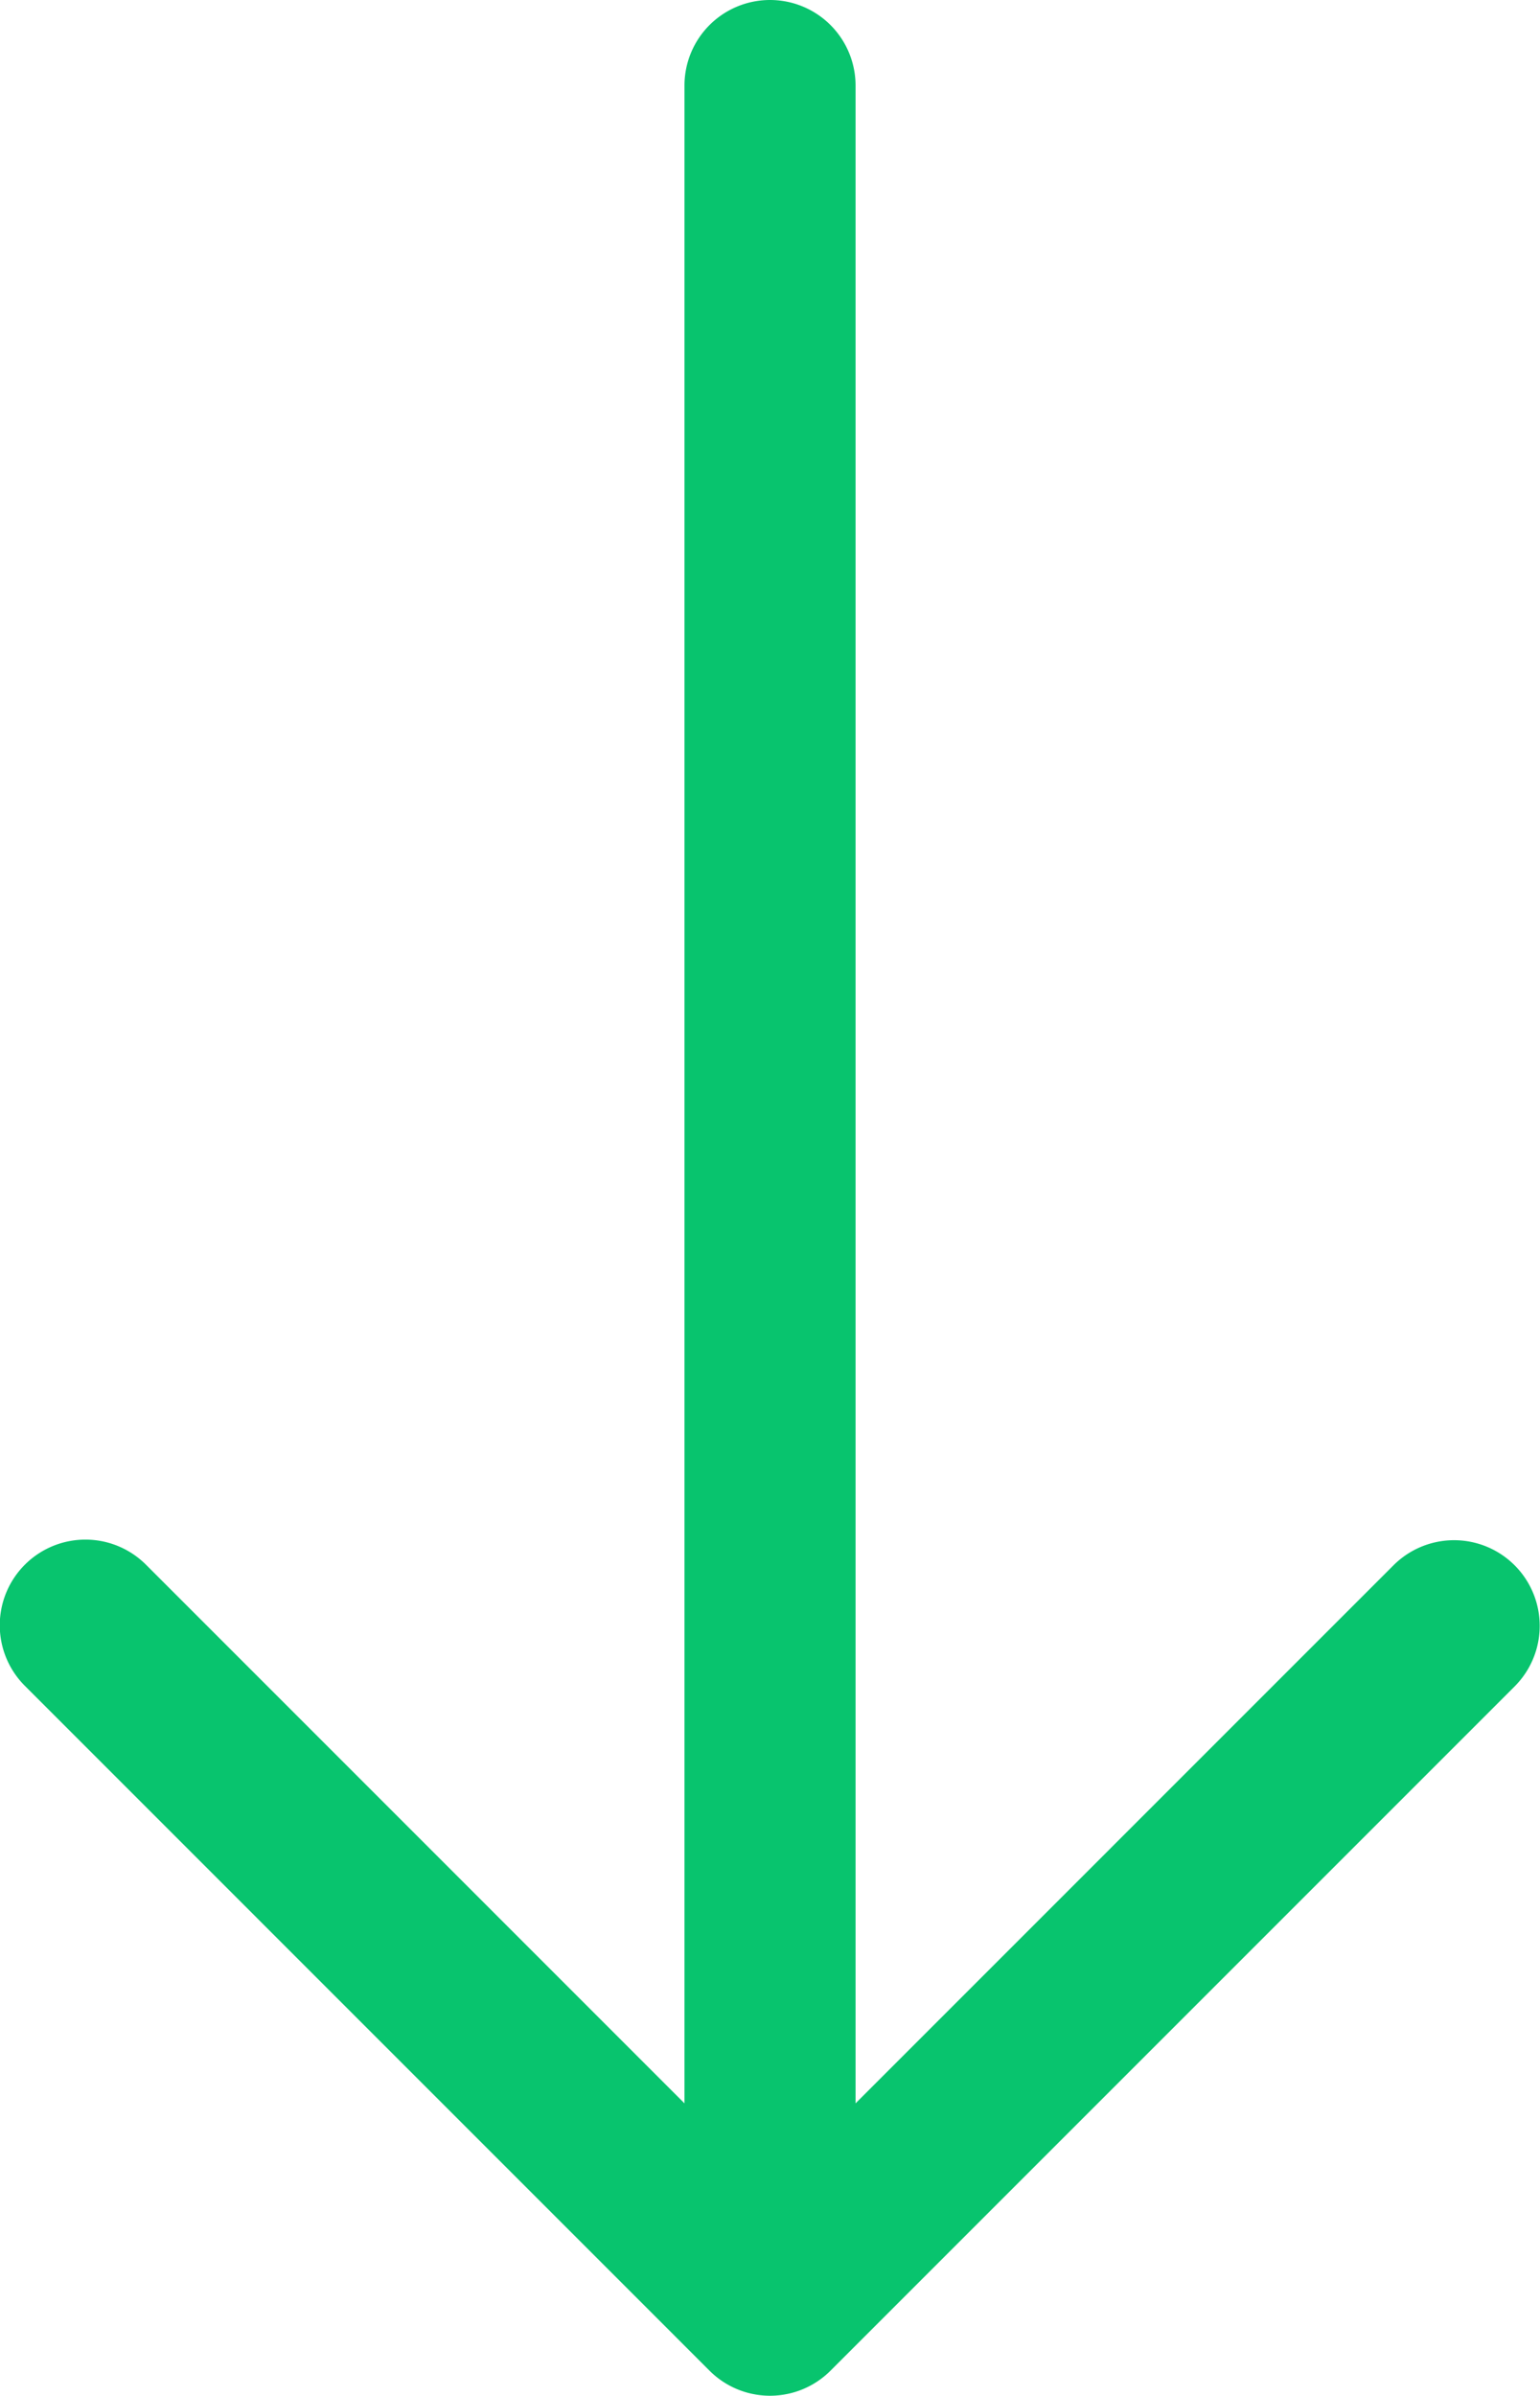
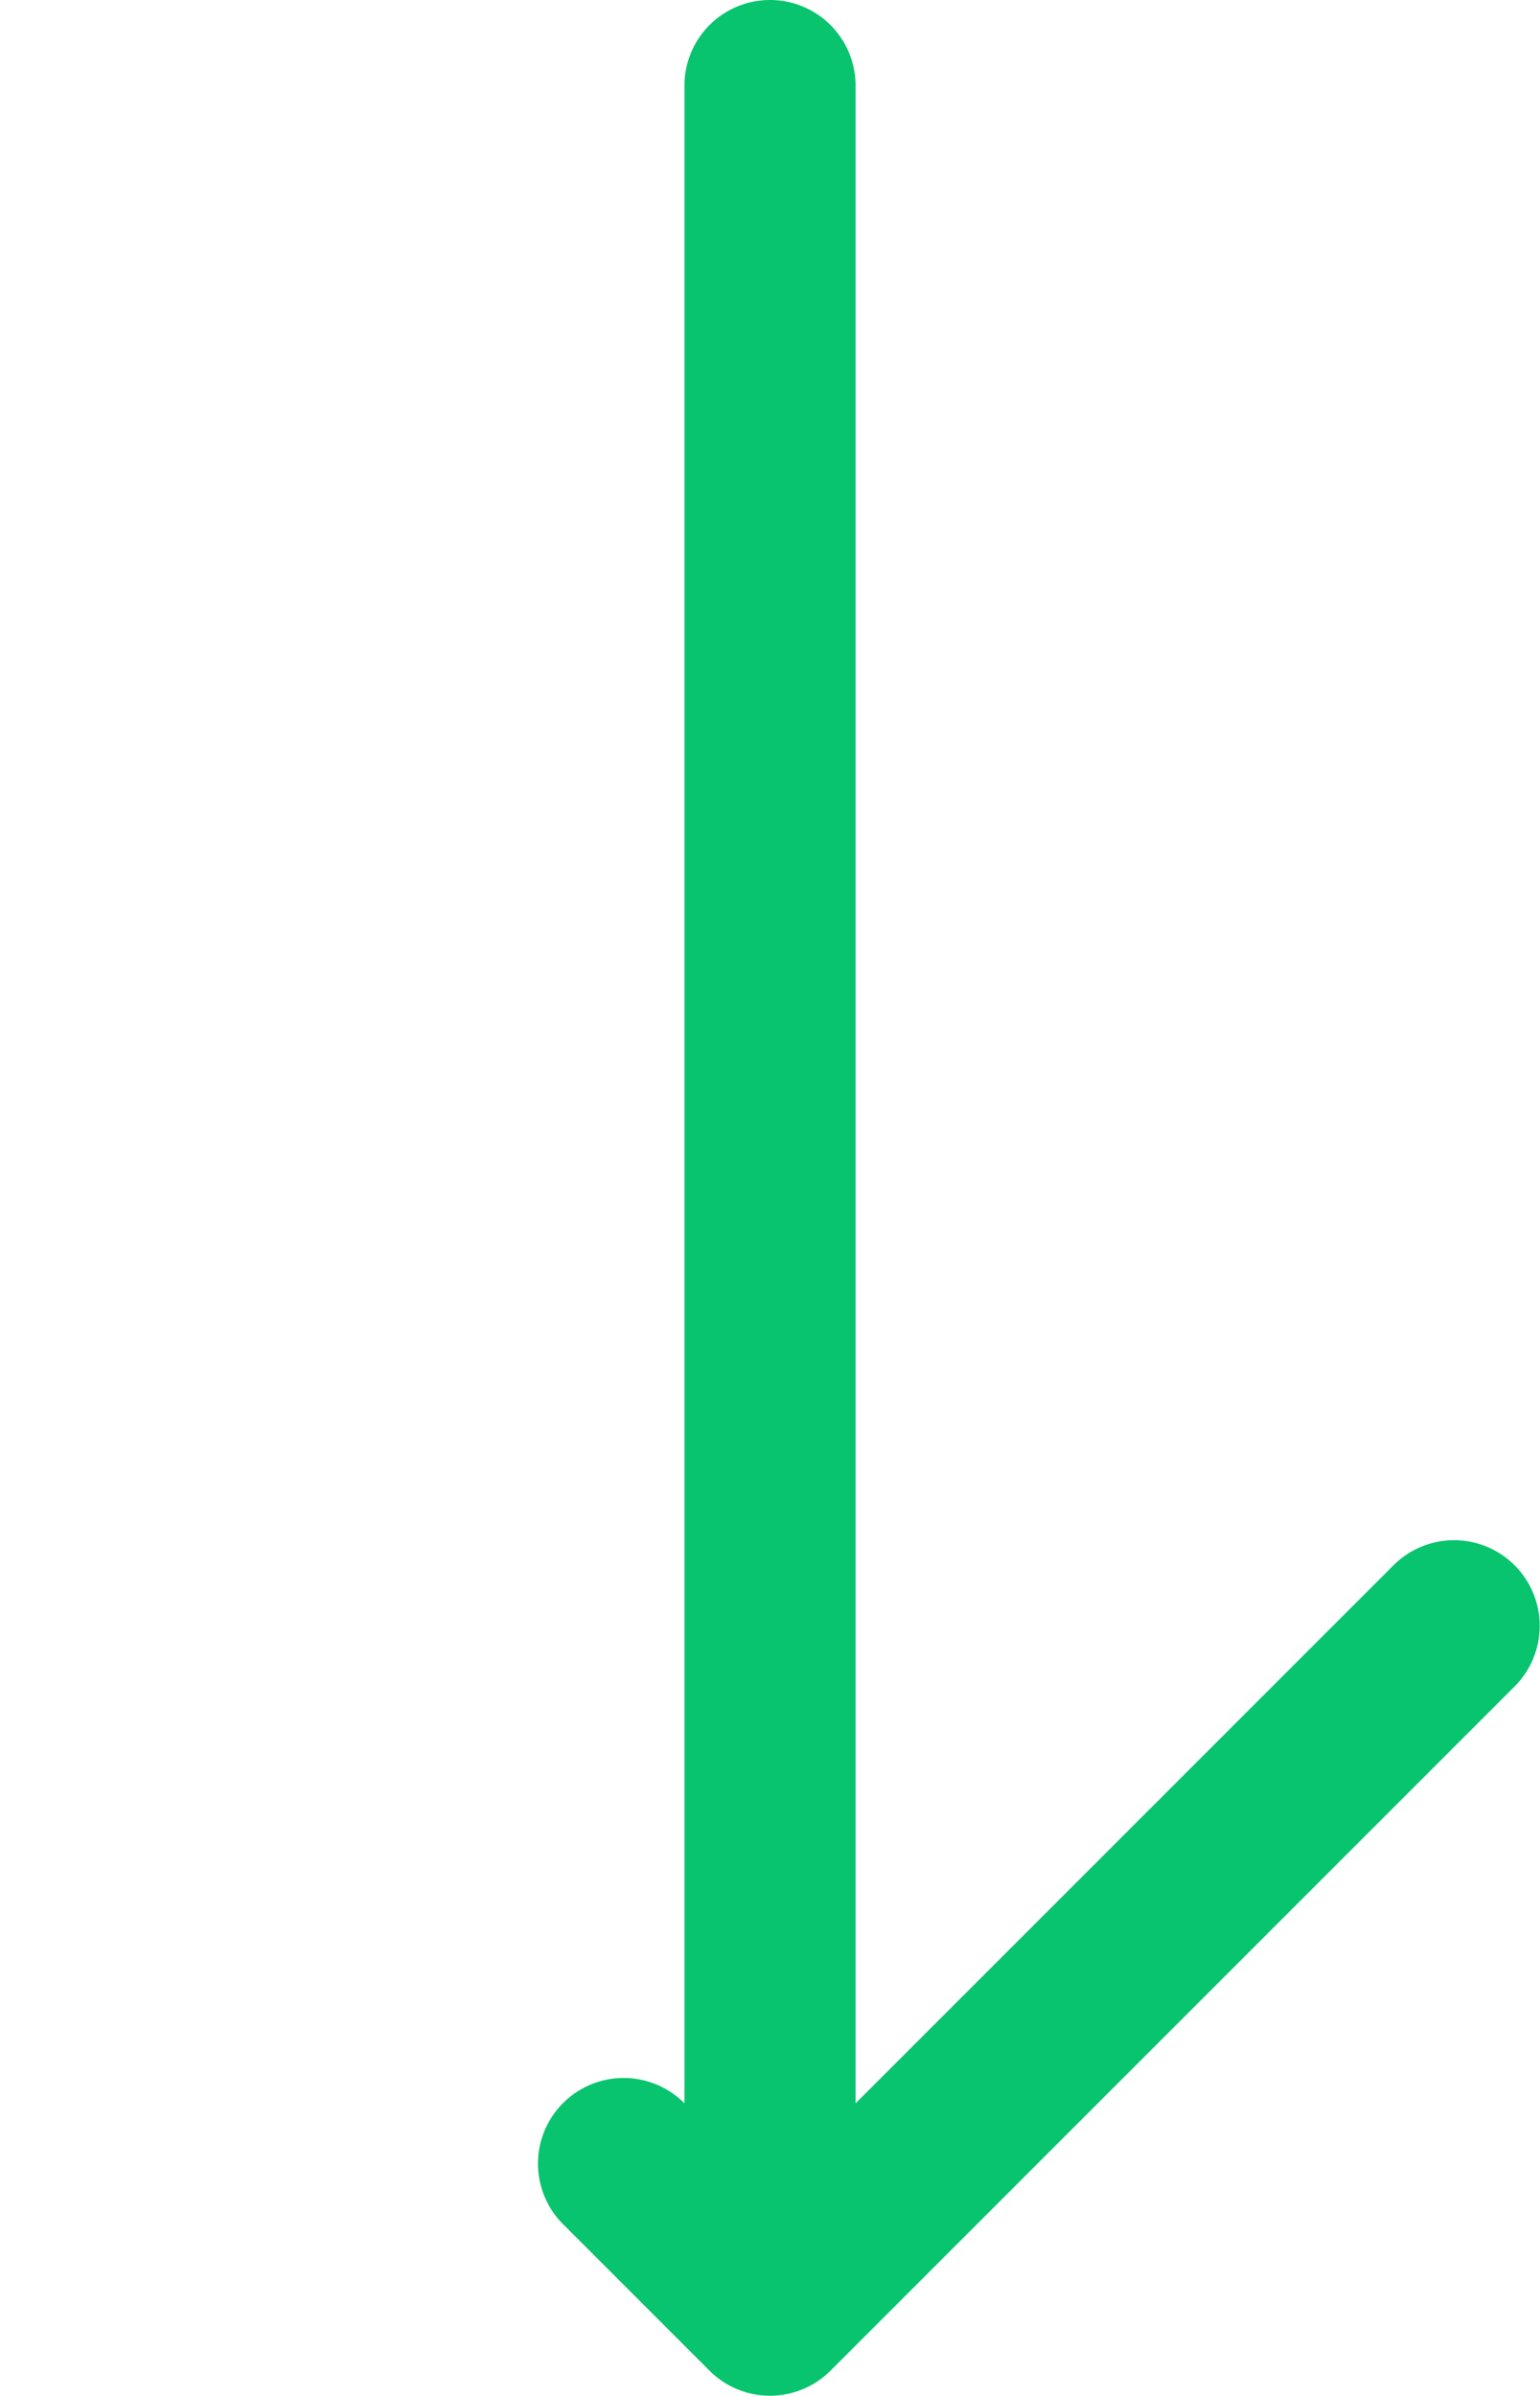
<svg xmlns="http://www.w3.org/2000/svg" width="46.105" height="71.713" viewBox="0 0 46.105 71.713">
-   <path id="Icon_bootstrap-arrow-up" data-name="Icon bootstrap-arrow-up" d="M30.926,73.961A2.561,2.561,0,0,0,33.487,71.4V11L49.6,27.115a2.564,2.564,0,1,0,3.626-3.626L32.739,3a2.561,2.561,0,0,0-3.626,0L8.625,23.489a2.564,2.564,0,0,0,3.626,3.626L28.365,11V71.4A2.561,2.561,0,0,0,30.926,73.961Z" transform="translate(53.979 73.961) rotate(180)" fill="#08c46e" />
+   <path id="Icon_bootstrap-arrow-up" data-name="Icon bootstrap-arrow-up" d="M30.926,73.961A2.561,2.561,0,0,0,33.487,71.4V11a2.564,2.564,0,1,0,3.626-3.626L32.739,3a2.561,2.561,0,0,0-3.626,0L8.625,23.489a2.564,2.564,0,0,0,3.626,3.626L28.365,11V71.4A2.561,2.561,0,0,0,30.926,73.961Z" transform="translate(53.979 73.961) rotate(180)" fill="#08c46e" />
</svg>